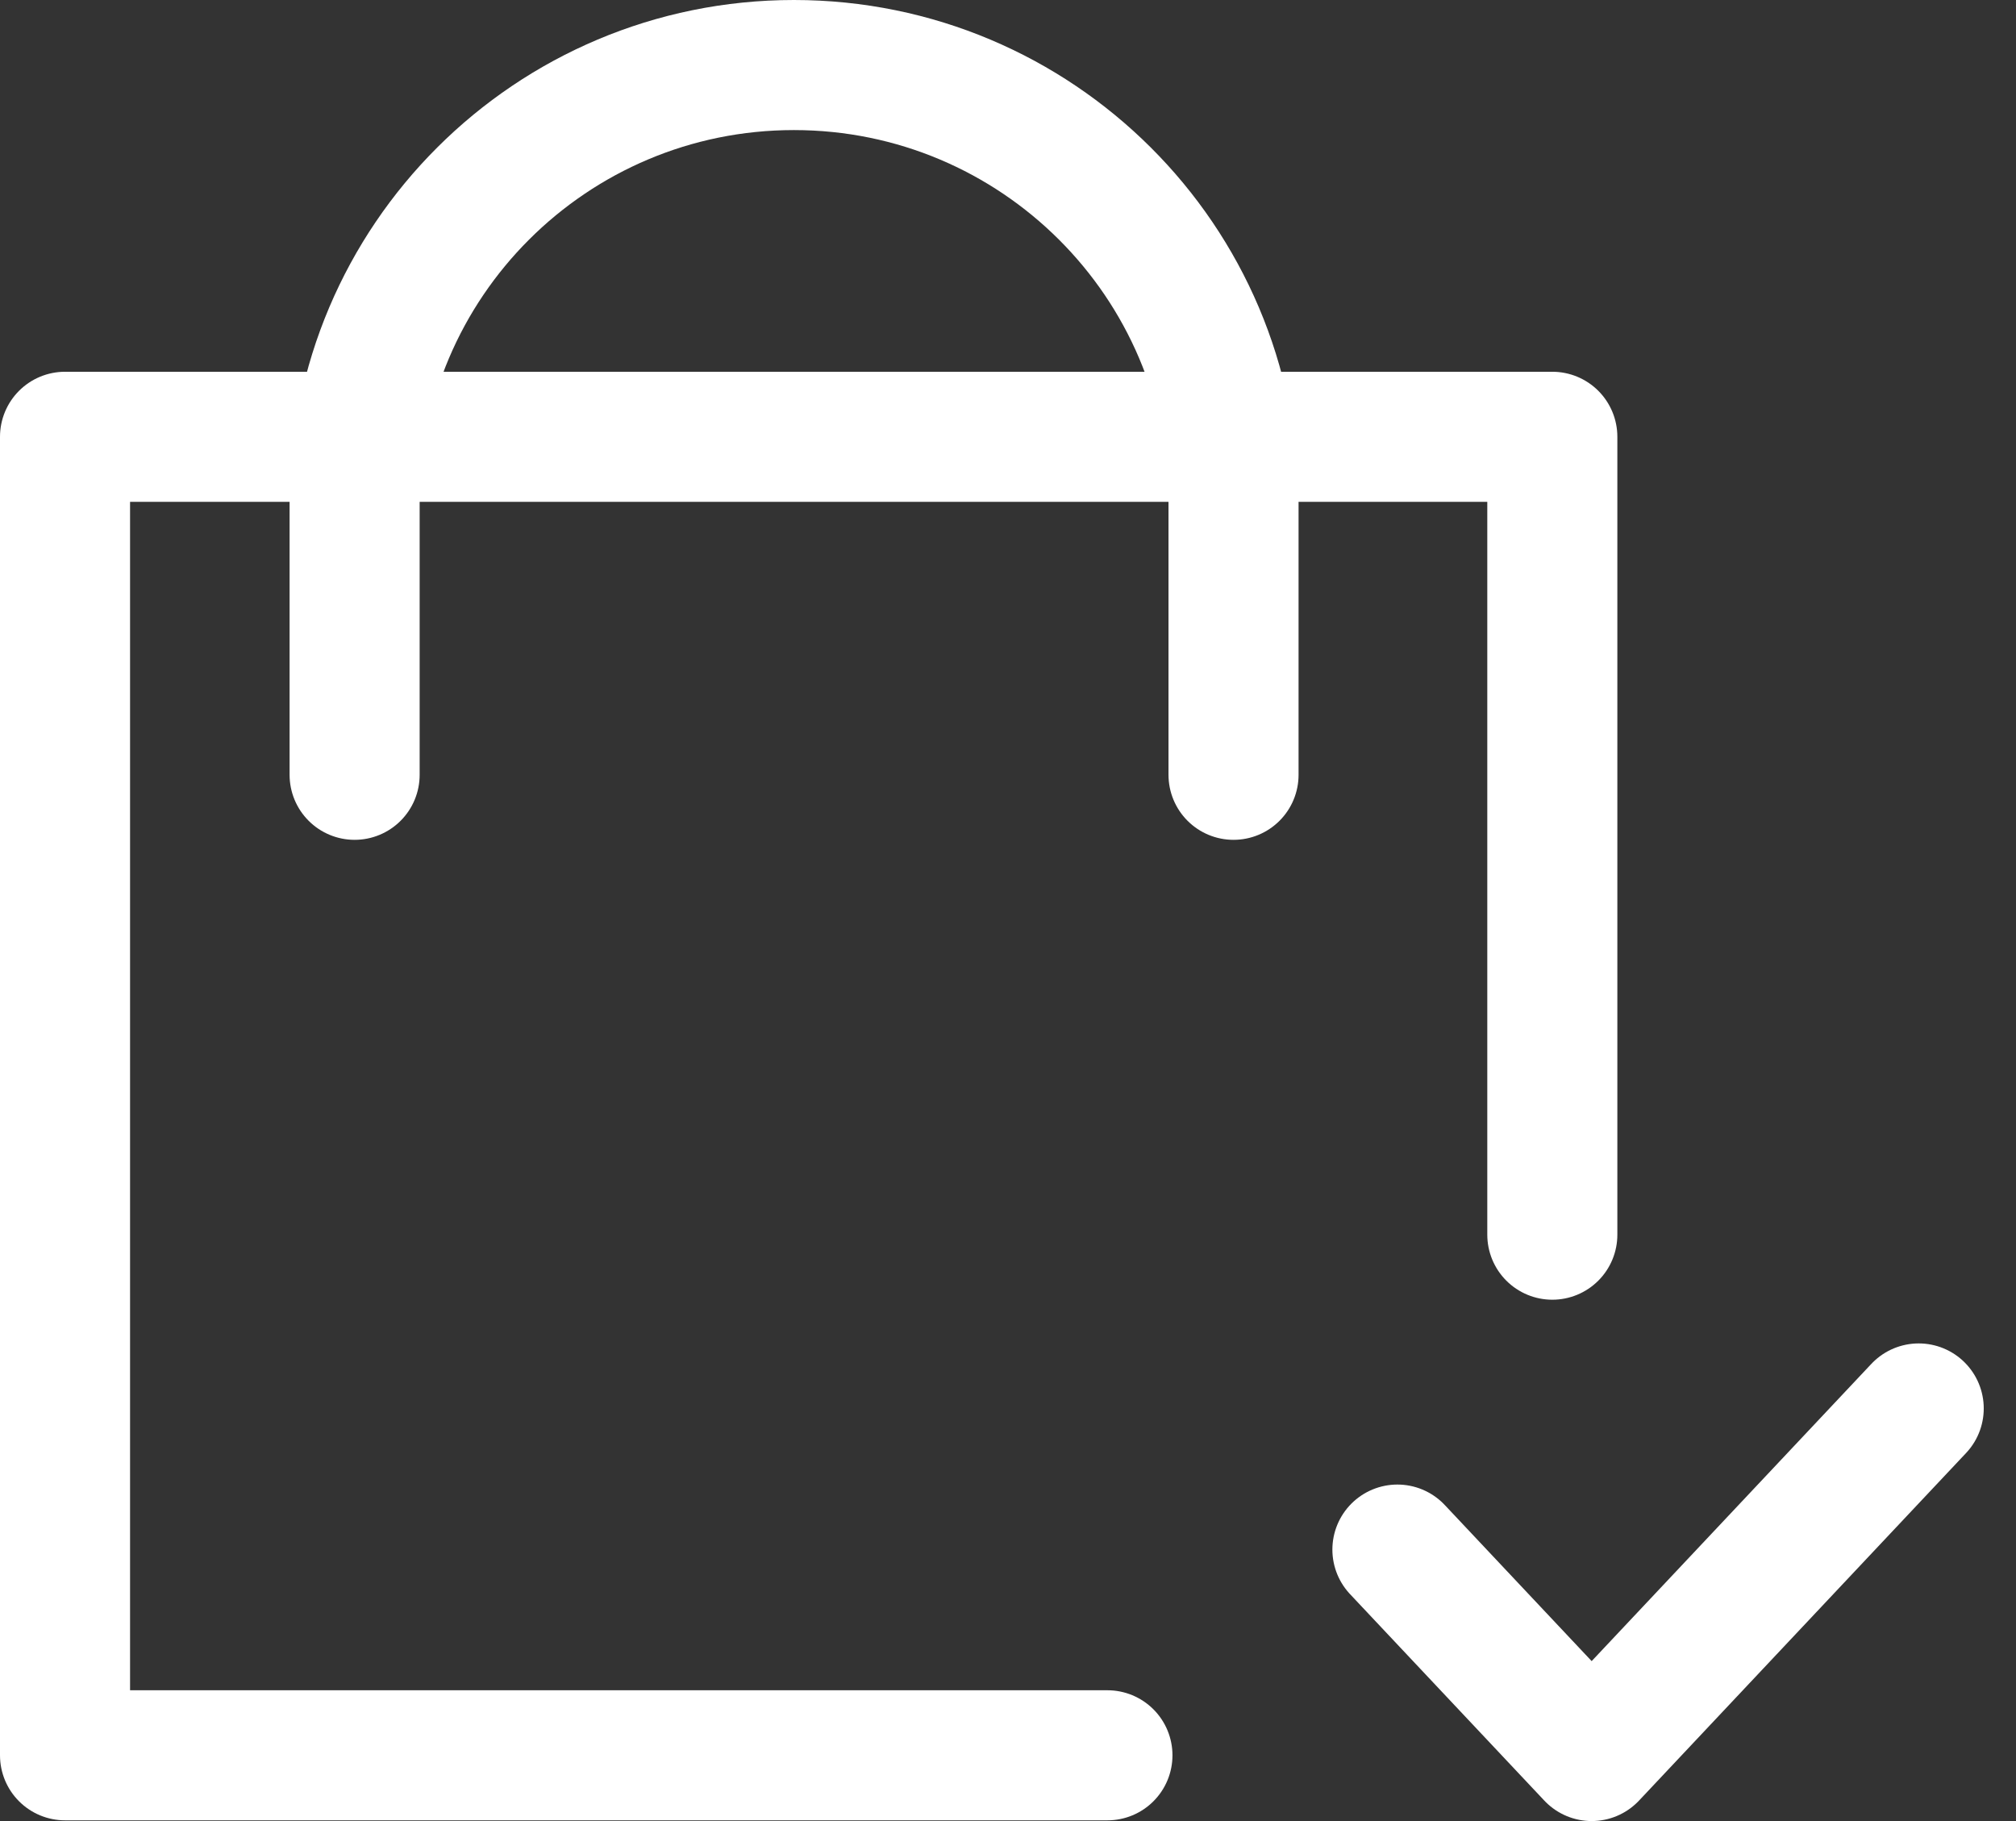
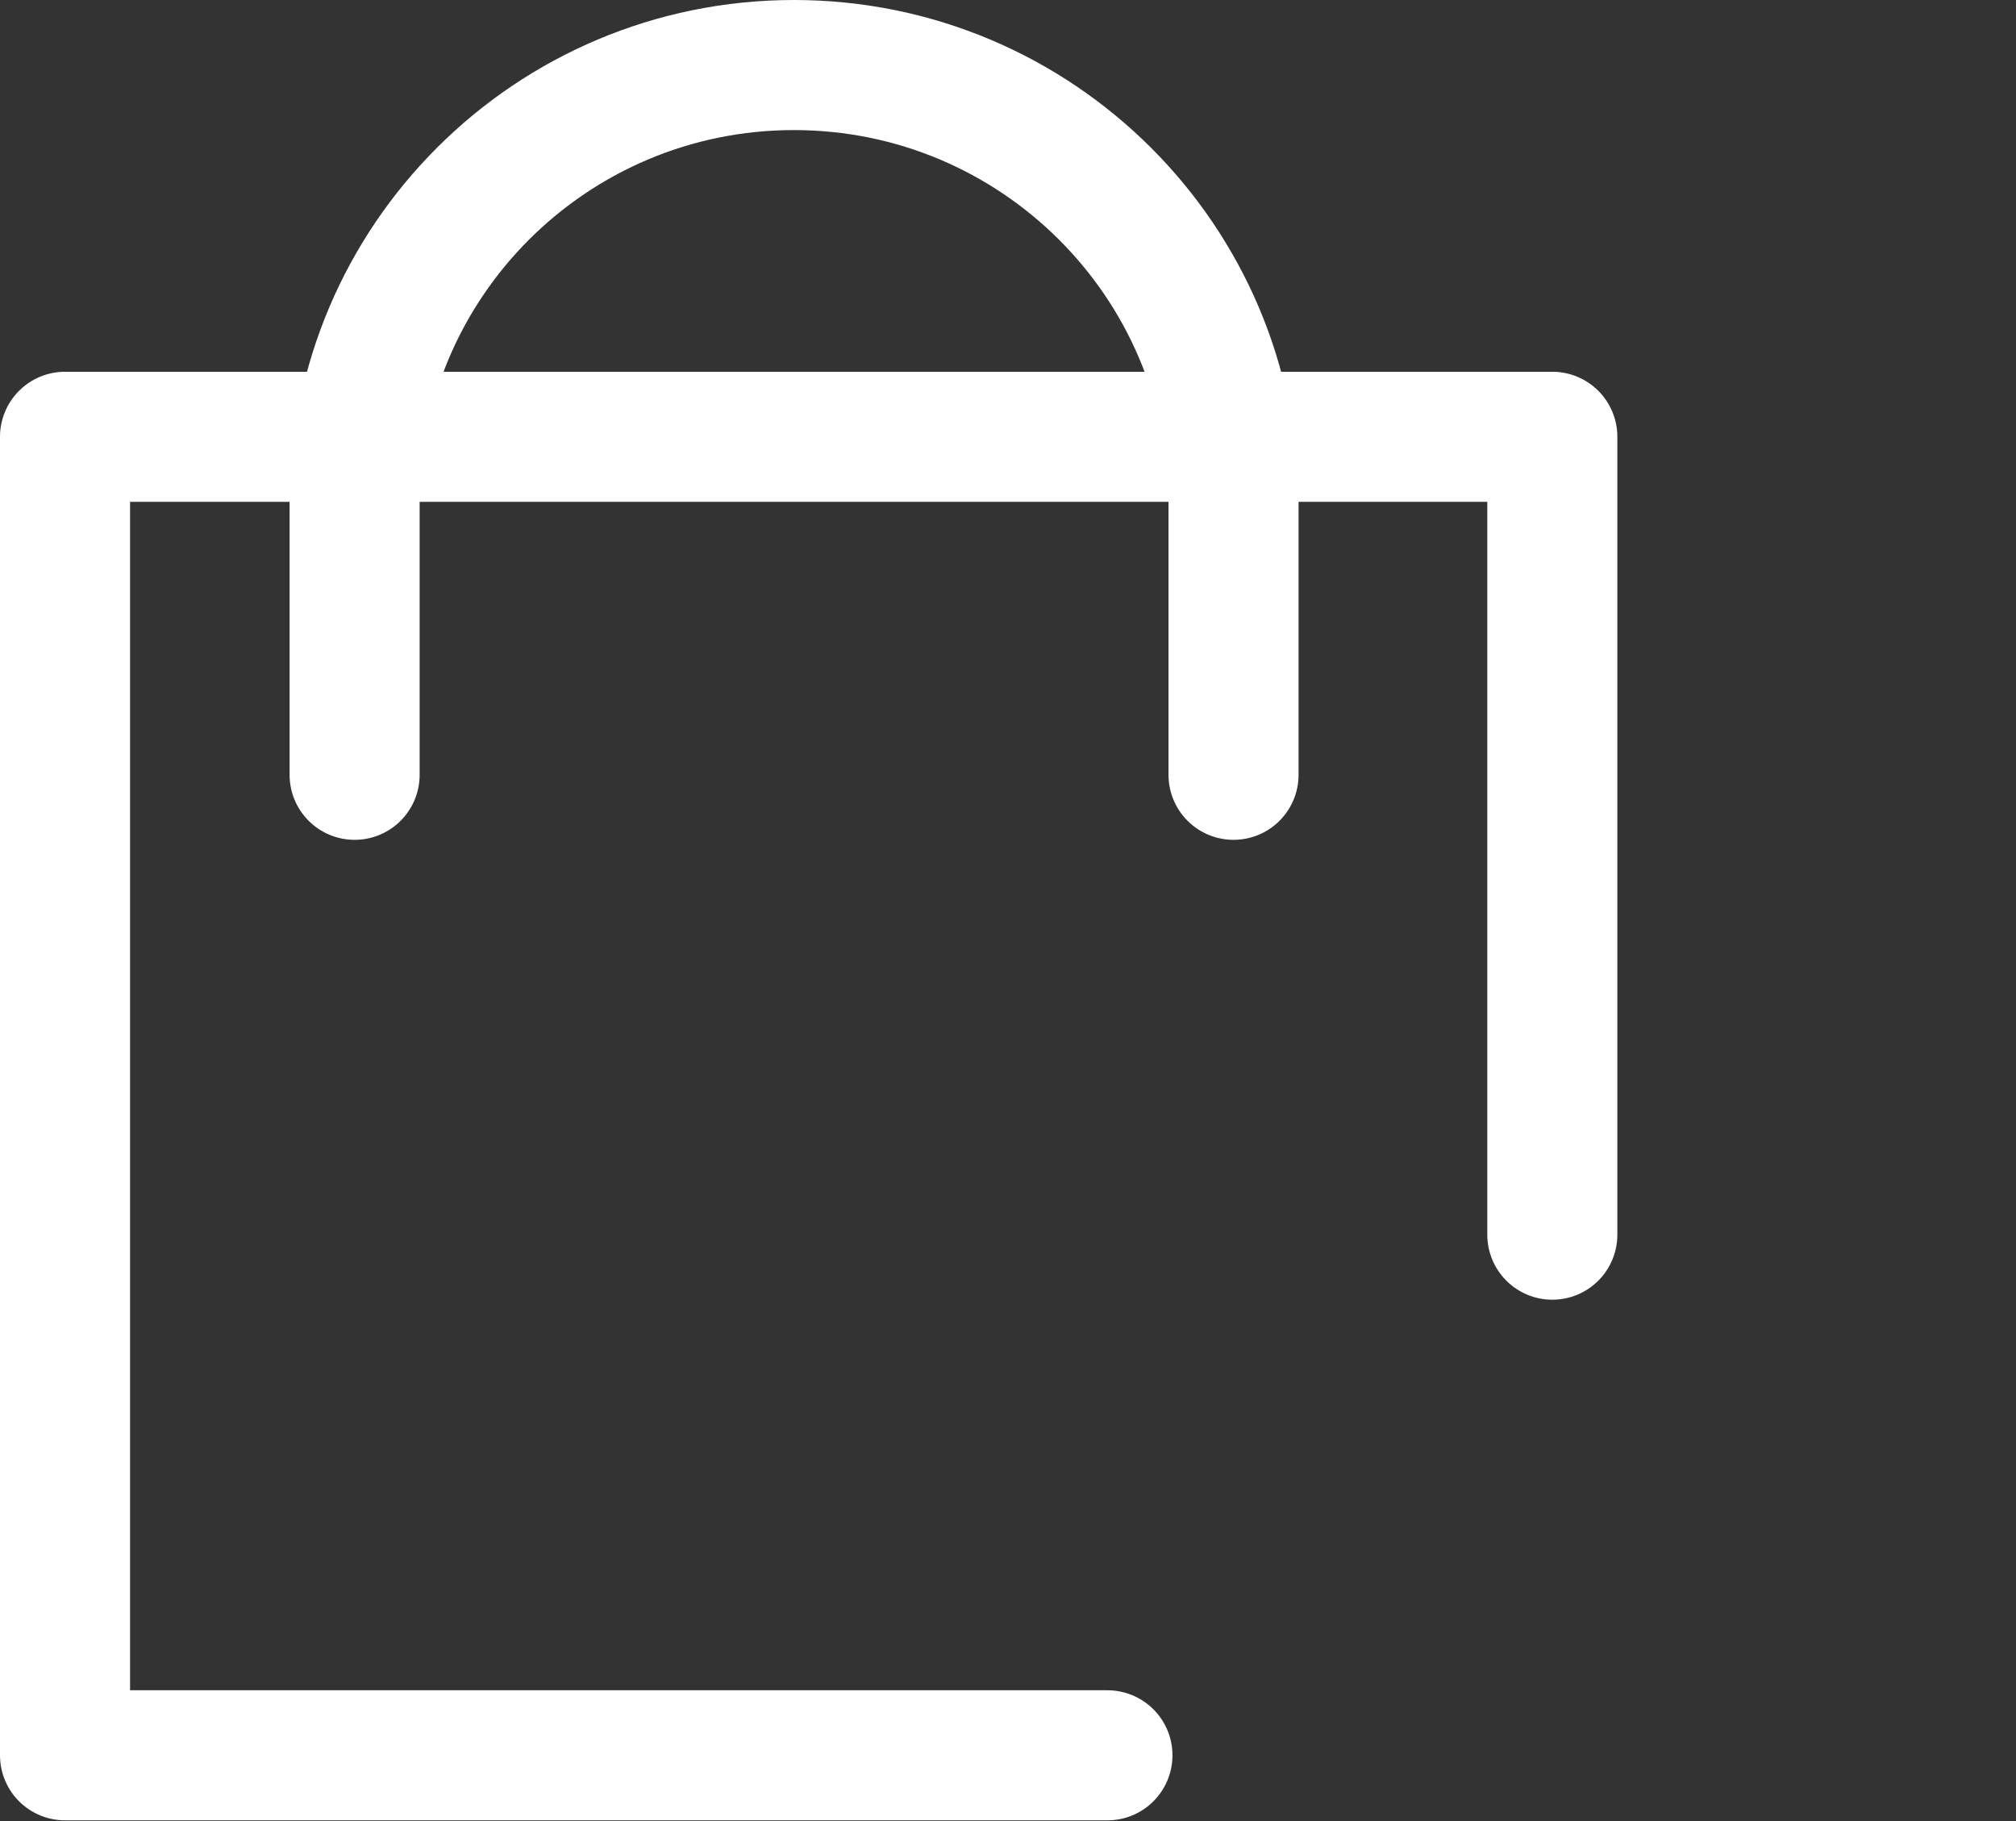
<svg xmlns="http://www.w3.org/2000/svg" width="31" height="28" viewBox="0 0 31 28" fill="none">
  <rect x="0" y="0" width="31" height="28" fill="#333333" stroke="none" />
  <path d="M17.029 26.989H1V6.716H23.87V18.984" stroke="white" stroke-width="2" stroke-miterlimit="22.926" stroke-linecap="round" stroke-linejoin="round" />
  <path d="M18.968 11.913V7.738C18.968 4.019 15.941 1 12.208 1C8.476 1 5.453 4.019 5.453 7.738V11.913" stroke="white" stroke-width="2" stroke-miterlimit="22.926" stroke-linecap="round" />
-   <path d="M29.504 21.656L24.475 27L21.488 23.826" stroke="white" stroke-width="2" stroke-miterlimit="22.926" stroke-linecap="round" stroke-linejoin="round" />
</svg>